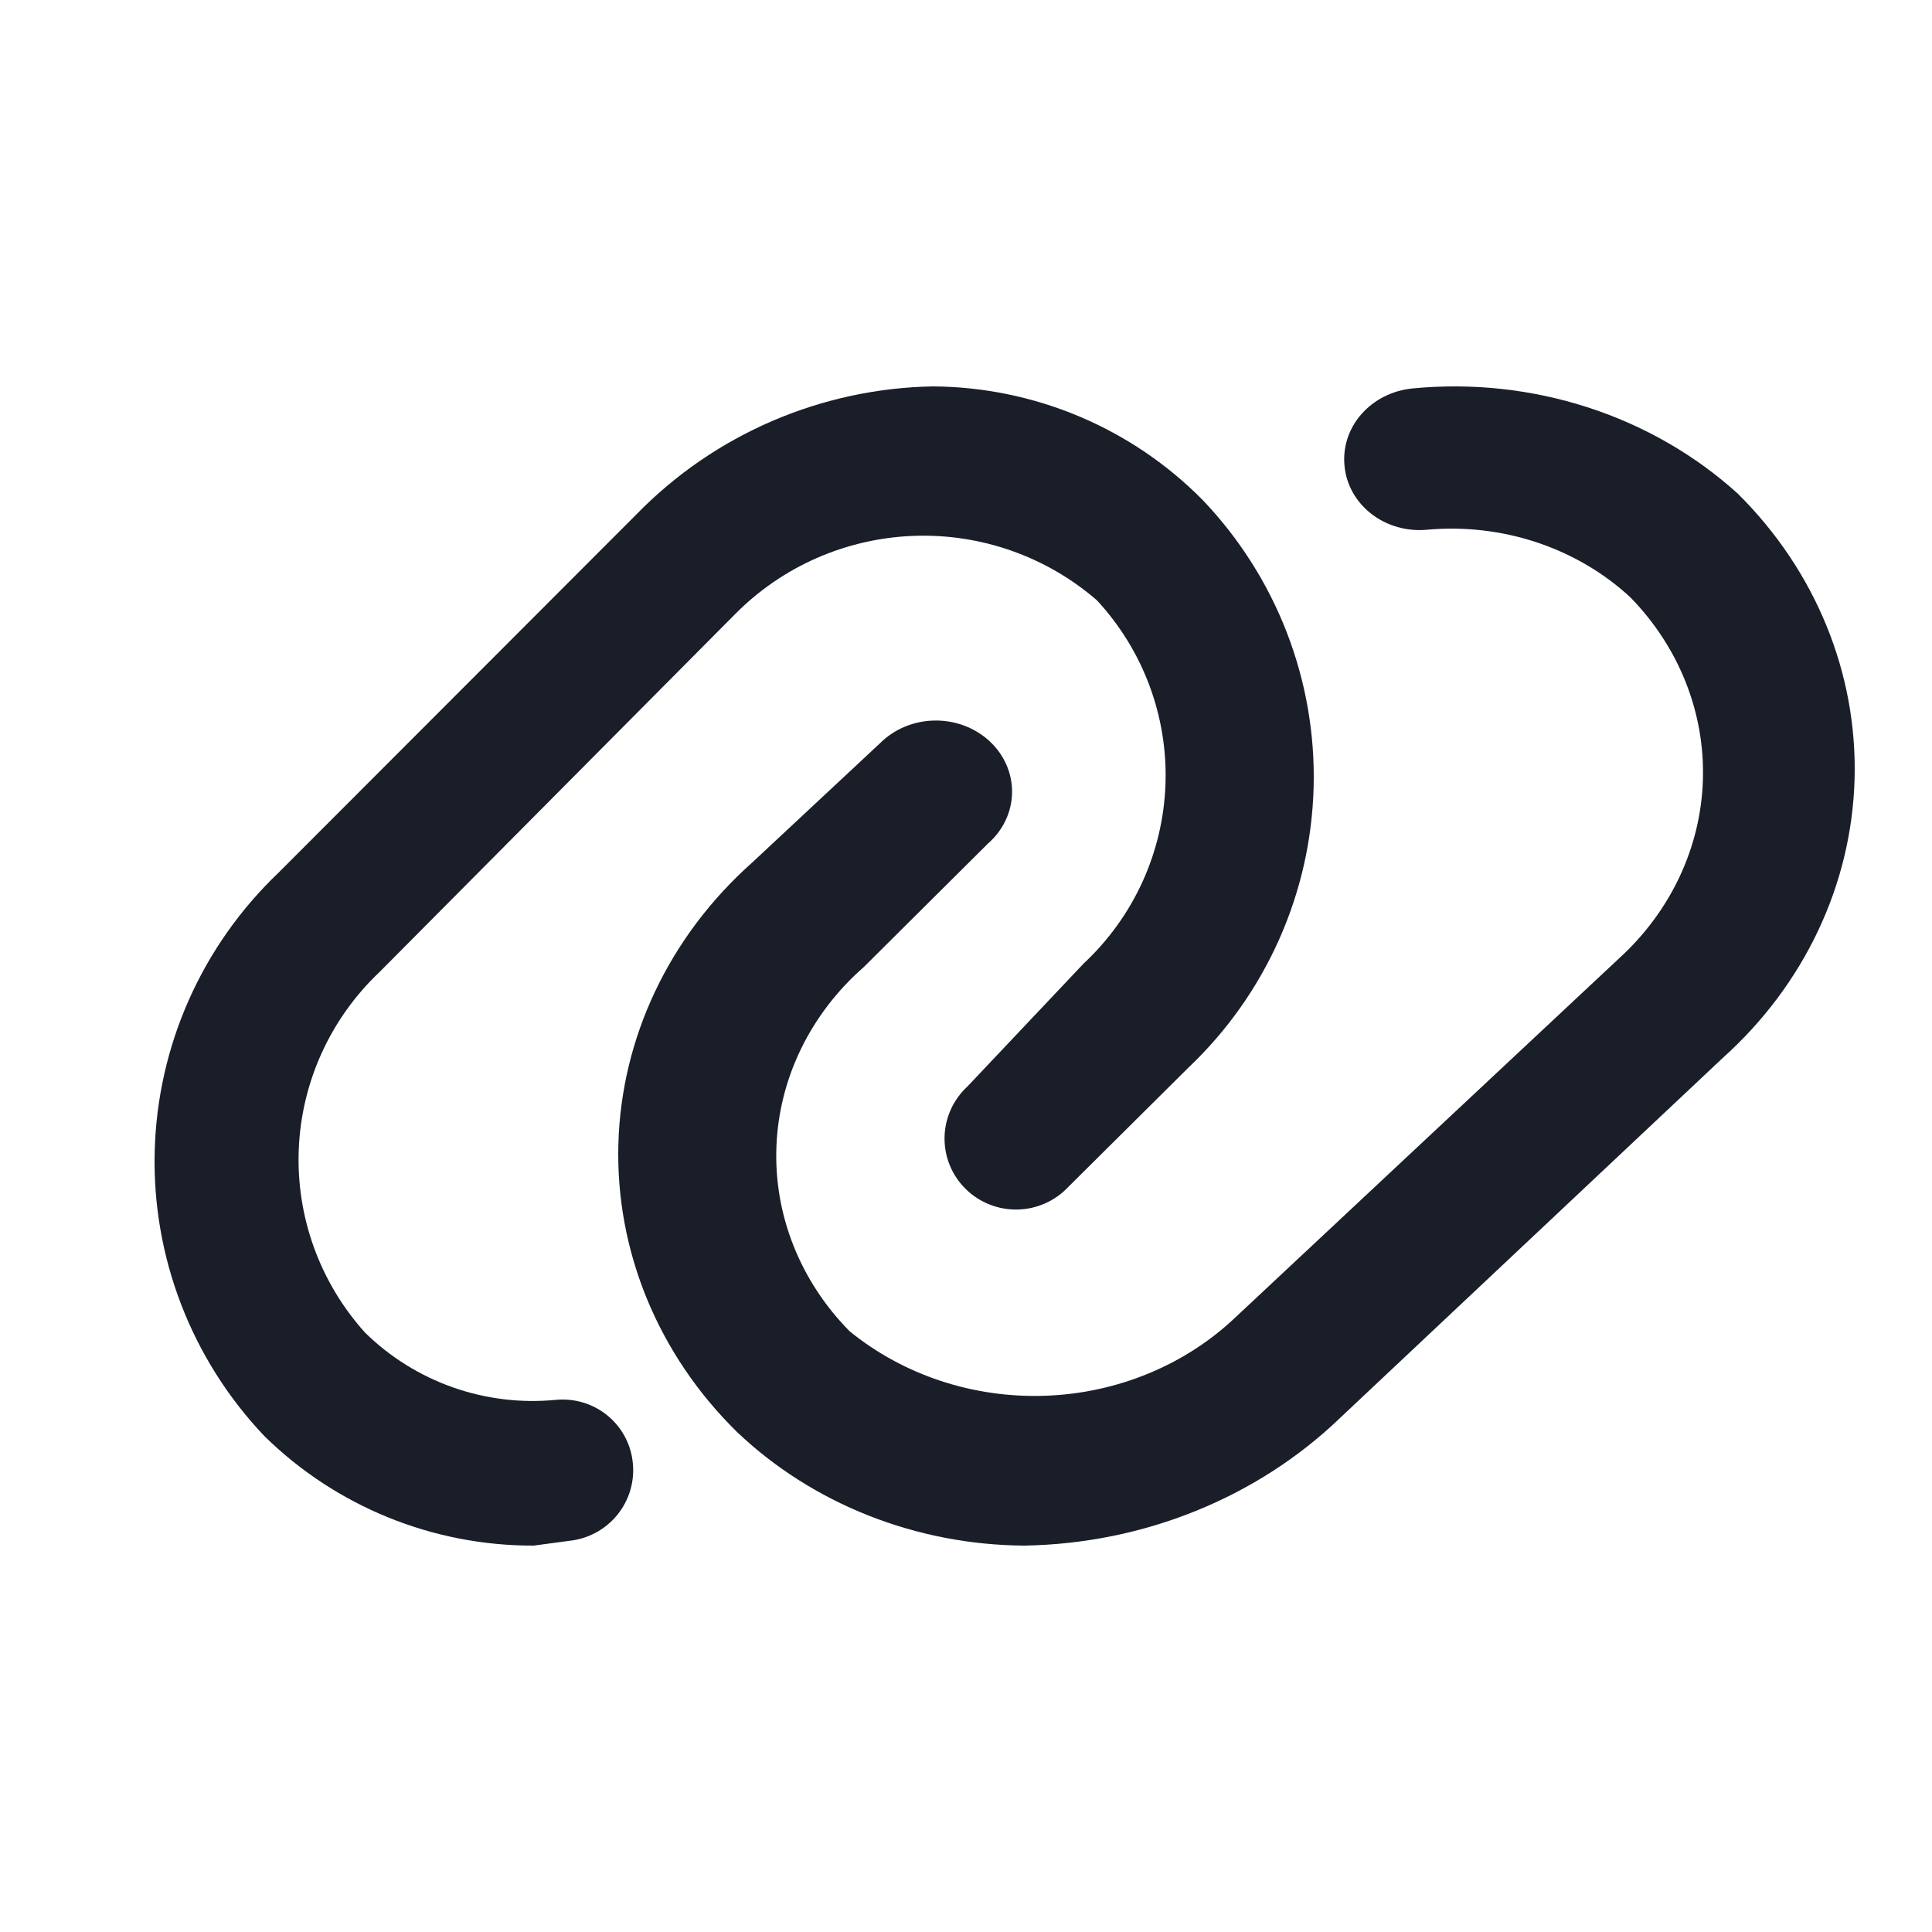
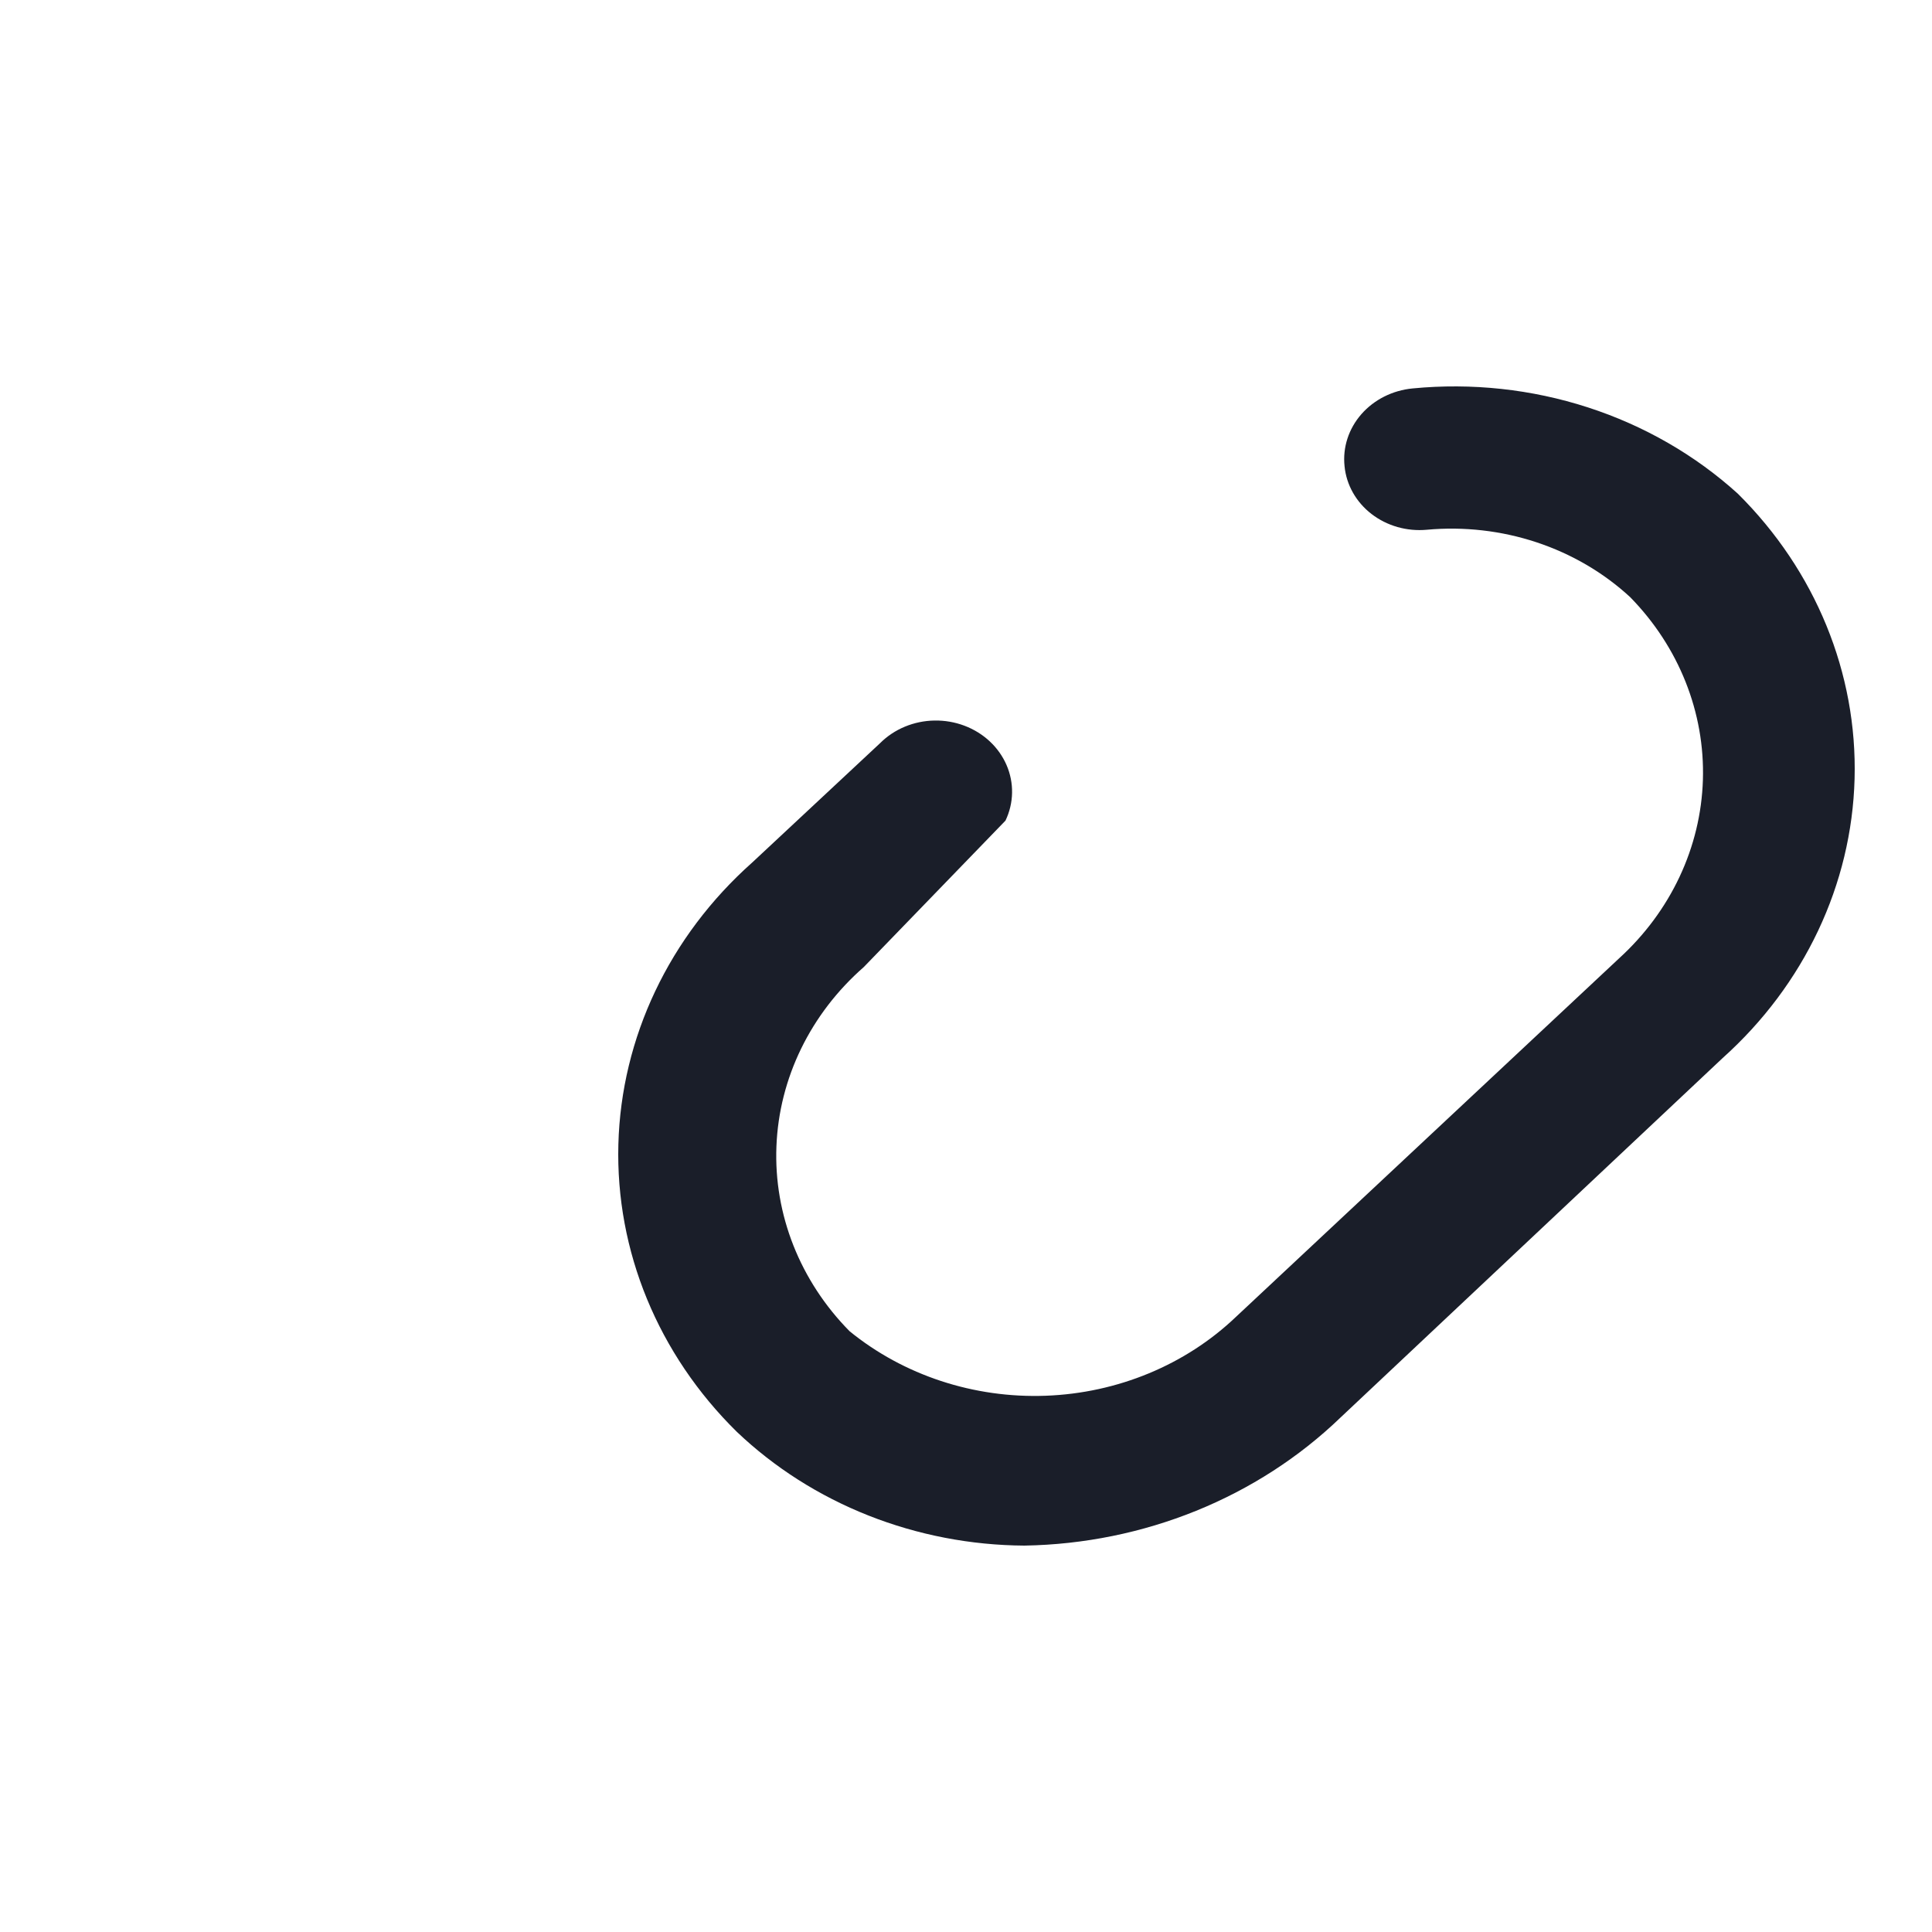
<svg xmlns="http://www.w3.org/2000/svg" width="250" height="250" viewBox="0 0 250 250" fill="none">
-   <path d="M69.068 200C56.002 200.042 43.453 194.934 34.177 185.796C24.759 175.859 19.67 162.632 20.017 148.989C20.363 135.347 26.116 122.392 36.026 112.939L82.383 66.531C92.46 56.2 106.247 50.256 120.727 50C127.231 50.043 133.662 51.364 139.651 53.885C145.639 56.407 151.066 60.081 155.618 64.694C165.164 74.689 170.33 88.036 169.984 101.808C169.637 115.58 163.806 128.654 153.769 138.163L138.234 153.592C137.388 154.494 136.367 155.218 135.233 155.72C134.098 156.222 132.874 156.491 131.632 156.513C130.391 156.535 129.158 156.308 128.006 155.846C126.855 155.384 125.809 154.697 124.931 153.825C124.053 152.953 123.36 151.914 122.895 150.77C122.43 149.627 122.202 148.402 122.224 147.169C122.246 145.936 122.518 144.72 123.023 143.593C123.528 142.467 124.257 141.453 125.165 140.612L140.207 124.694C146.676 118.664 150.487 110.342 150.81 101.536C151.133 92.731 147.943 84.155 141.933 77.673C135.363 71.983 126.851 69.004 118.14 69.345C109.43 69.687 101.18 73.323 95.082 79.51L49.095 125.796C42.747 131.811 39.004 140.043 38.659 148.75C38.314 157.458 41.393 165.956 47.245 172.449C50.462 175.606 54.338 178.021 58.6 179.523C62.861 181.026 67.403 181.579 71.904 181.143C73.103 181.025 74.314 181.144 75.466 181.493C76.619 181.842 77.69 182.415 78.619 183.177C79.547 183.94 80.314 184.878 80.876 185.937C81.437 186.996 81.782 188.155 81.89 189.347C82.131 191.765 81.397 194.18 79.849 196.062C78.301 197.944 76.064 199.14 73.63 199.387L69.068 200Z" fill="#1A1E29" />
-   <path d="M132.558 200C125.62 199.957 118.76 198.633 112.373 196.106C105.985 193.578 100.197 189.896 95.34 185.272C85.158 175.253 79.648 161.875 80.017 148.07C80.387 134.266 86.607 121.161 97.313 111.63L113.883 96.165C114.786 95.261 115.875 94.535 117.085 94.032C118.295 93.529 119.601 93.258 120.925 93.237C122.25 93.215 123.565 93.442 124.793 93.905C126.022 94.368 127.137 95.057 128.074 95.931C129.01 96.805 129.749 97.847 130.245 98.993C130.741 100.139 130.985 101.367 130.961 102.603C130.938 103.839 130.648 105.058 130.109 106.187C129.57 107.316 128.793 108.332 127.823 109.175L111.779 125.131C104.879 131.175 100.814 139.517 100.469 148.343C100.125 157.169 103.528 165.765 109.938 172.262C116.946 177.965 126.026 180.952 135.317 180.609C144.608 180.267 153.408 176.622 159.912 170.421L209.492 124.026C216.189 117.931 220.085 109.645 220.355 100.918C220.625 92.192 217.248 83.709 210.938 77.264C207.507 74.099 203.373 71.678 198.827 70.172C194.282 68.666 189.437 68.112 184.636 68.549C183.357 68.668 182.065 68.548 180.836 68.198C179.607 67.848 178.464 67.274 177.473 66.51C176.483 65.745 175.665 64.805 175.066 63.744C174.467 62.682 174.099 61.521 173.984 60.326C173.726 57.902 174.509 55.481 176.161 53.595C177.813 51.708 180.198 50.51 182.795 50.262C190.45 49.521 198.187 50.357 205.458 52.711C212.729 55.065 219.359 58.88 224.878 63.885C234.924 73.846 240.352 87.104 239.982 100.778C239.613 114.452 233.476 127.438 222.906 136.914L173.458 183.431C162.71 193.785 148.003 199.743 132.558 200Z" fill="#1A1E29" />
+   <path d="M132.558 200C125.62 199.957 118.76 198.633 112.373 196.106C105.985 193.578 100.197 189.896 95.34 185.272C85.158 175.253 79.648 161.875 80.017 148.07C80.387 134.266 86.607 121.161 97.313 111.63L113.883 96.165C114.786 95.261 115.875 94.535 117.085 94.032C118.295 93.529 119.601 93.258 120.925 93.237C122.25 93.215 123.565 93.442 124.793 93.905C126.022 94.368 127.137 95.057 128.074 95.931C129.01 96.805 129.749 97.847 130.245 98.993C130.741 100.139 130.985 101.367 130.961 102.603C130.938 103.839 130.648 105.058 130.109 106.187L111.779 125.131C104.879 131.175 100.814 139.517 100.469 148.343C100.125 157.169 103.528 165.765 109.938 172.262C116.946 177.965 126.026 180.952 135.317 180.609C144.608 180.267 153.408 176.622 159.912 170.421L209.492 124.026C216.189 117.931 220.085 109.645 220.355 100.918C220.625 92.192 217.248 83.709 210.938 77.264C207.507 74.099 203.373 71.678 198.827 70.172C194.282 68.666 189.437 68.112 184.636 68.549C183.357 68.668 182.065 68.548 180.836 68.198C179.607 67.848 178.464 67.274 177.473 66.51C176.483 65.745 175.665 64.805 175.066 63.744C174.467 62.682 174.099 61.521 173.984 60.326C173.726 57.902 174.509 55.481 176.161 53.595C177.813 51.708 180.198 50.51 182.795 50.262C190.45 49.521 198.187 50.357 205.458 52.711C212.729 55.065 219.359 58.88 224.878 63.885C234.924 73.846 240.352 87.104 239.982 100.778C239.613 114.452 233.476 127.438 222.906 136.914L173.458 183.431C162.71 193.785 148.003 199.743 132.558 200Z" fill="#1A1E29" />
</svg>